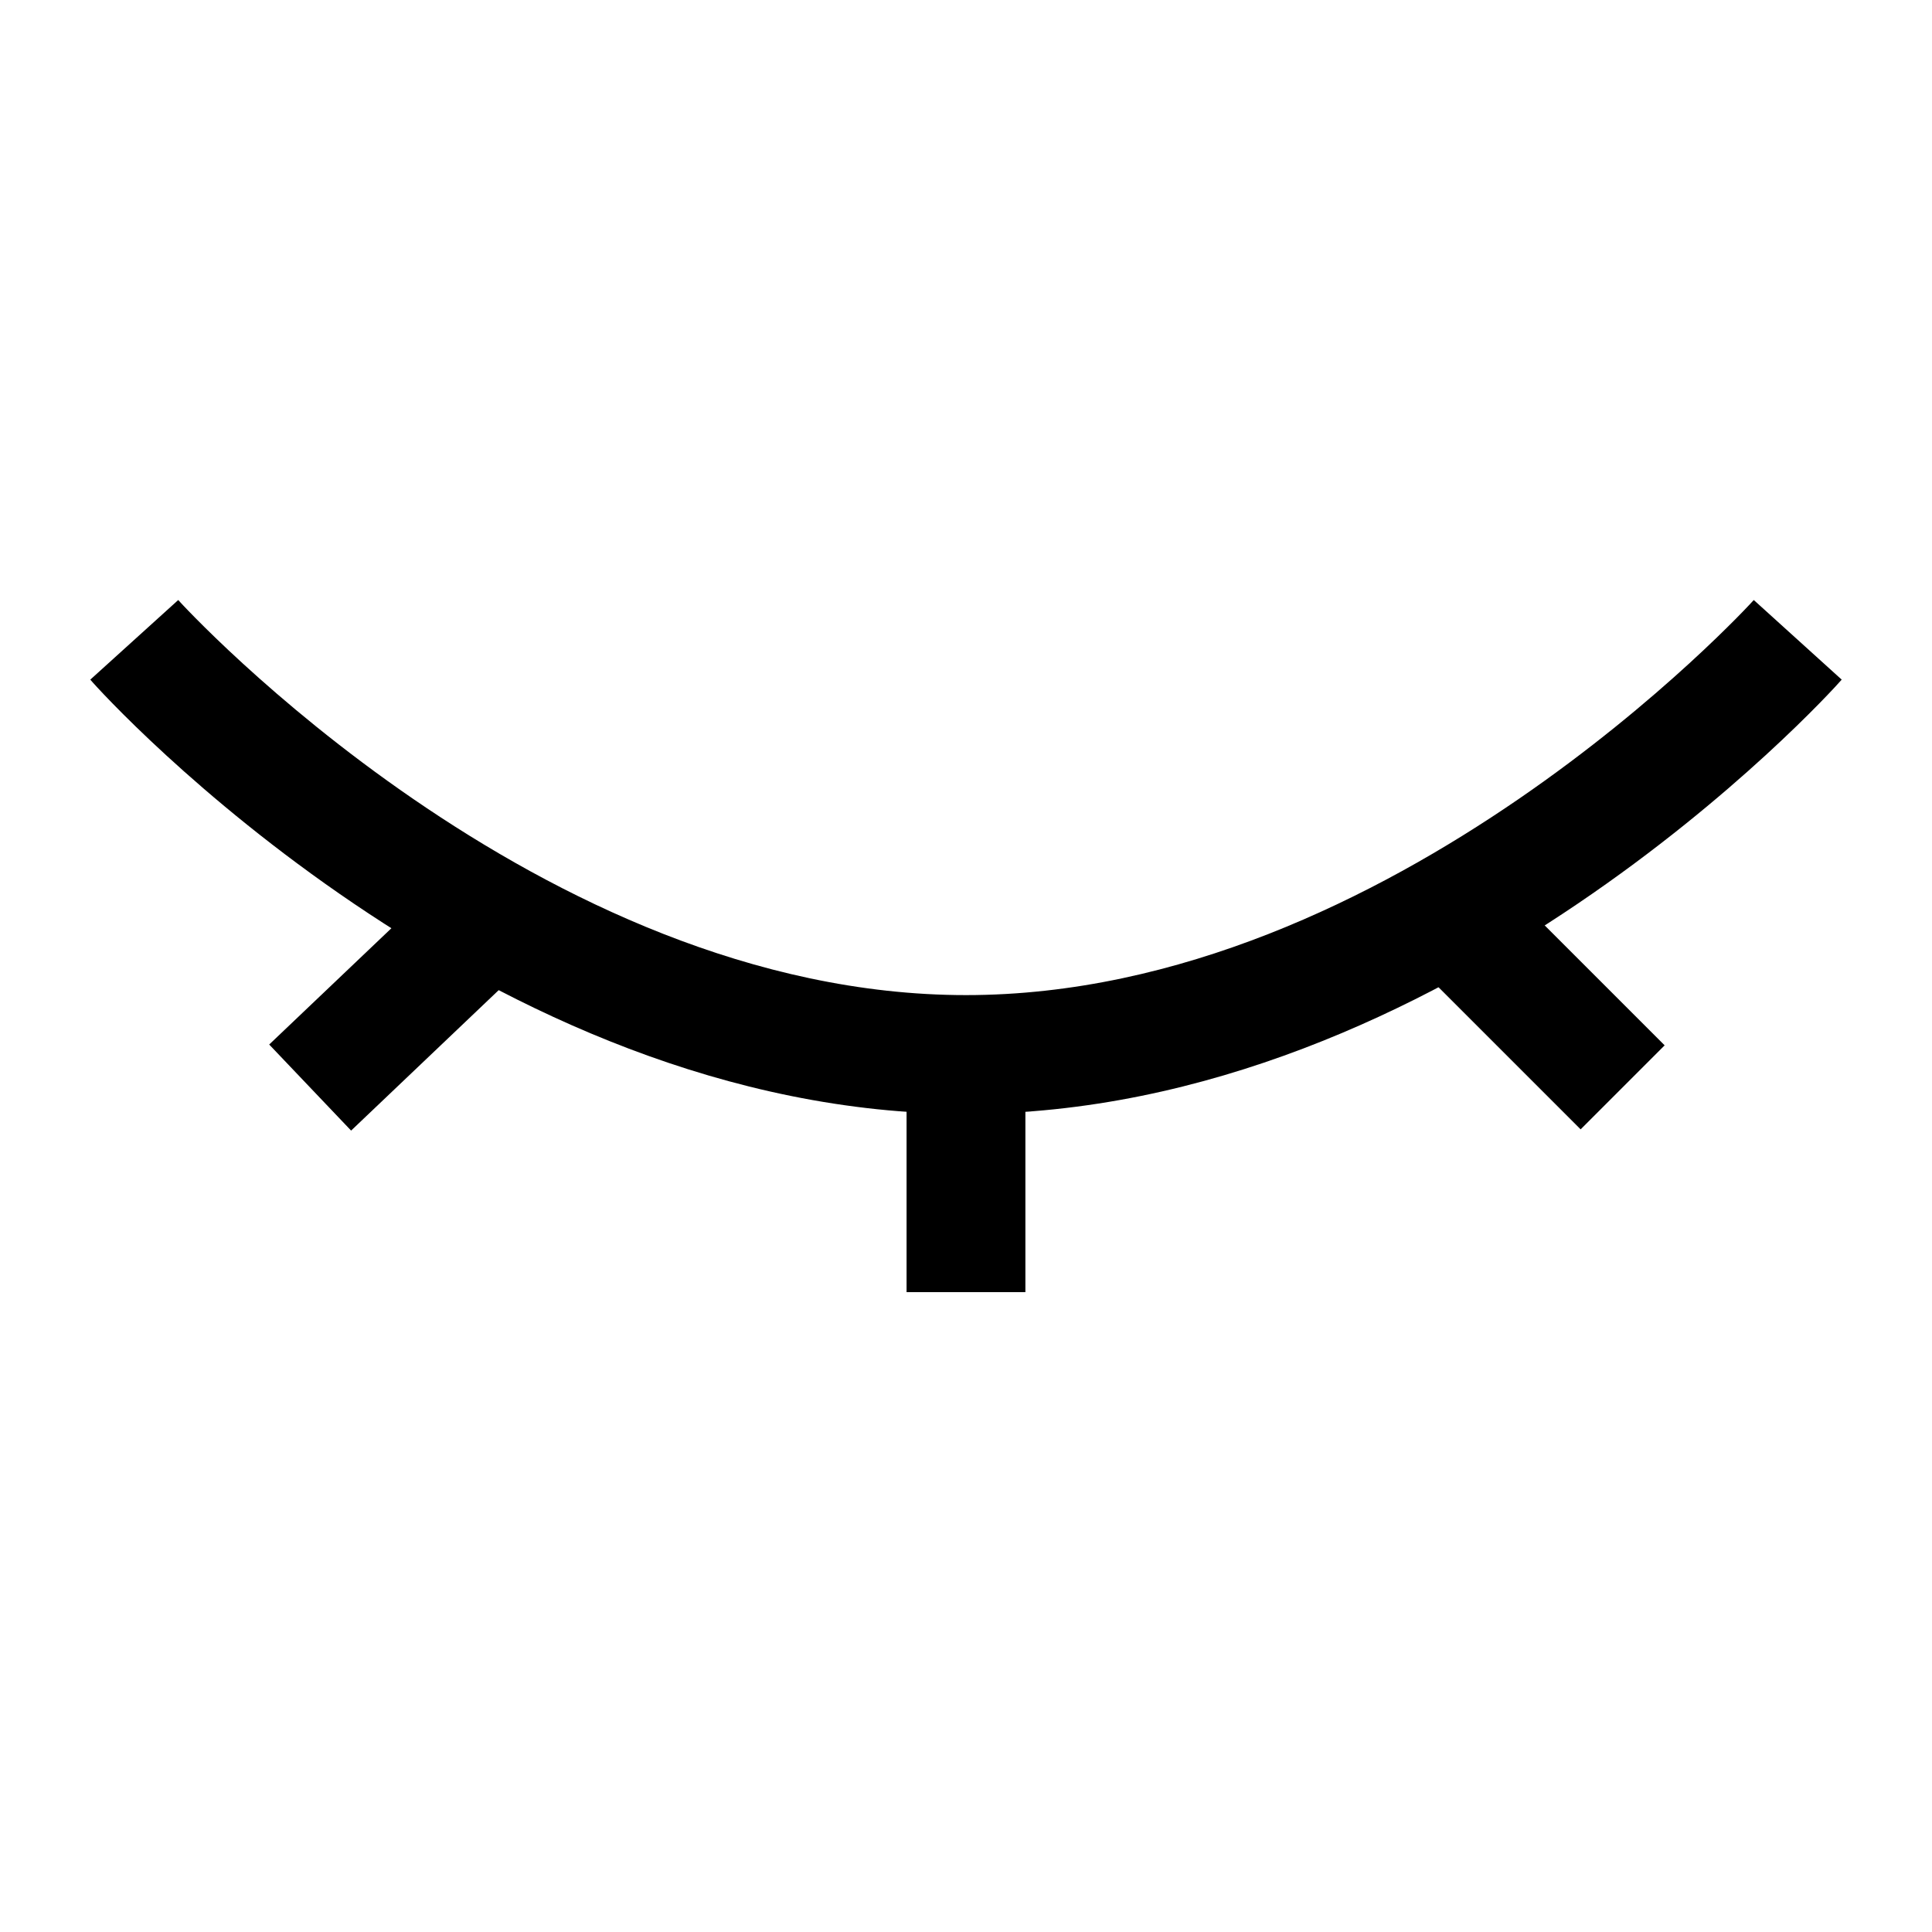
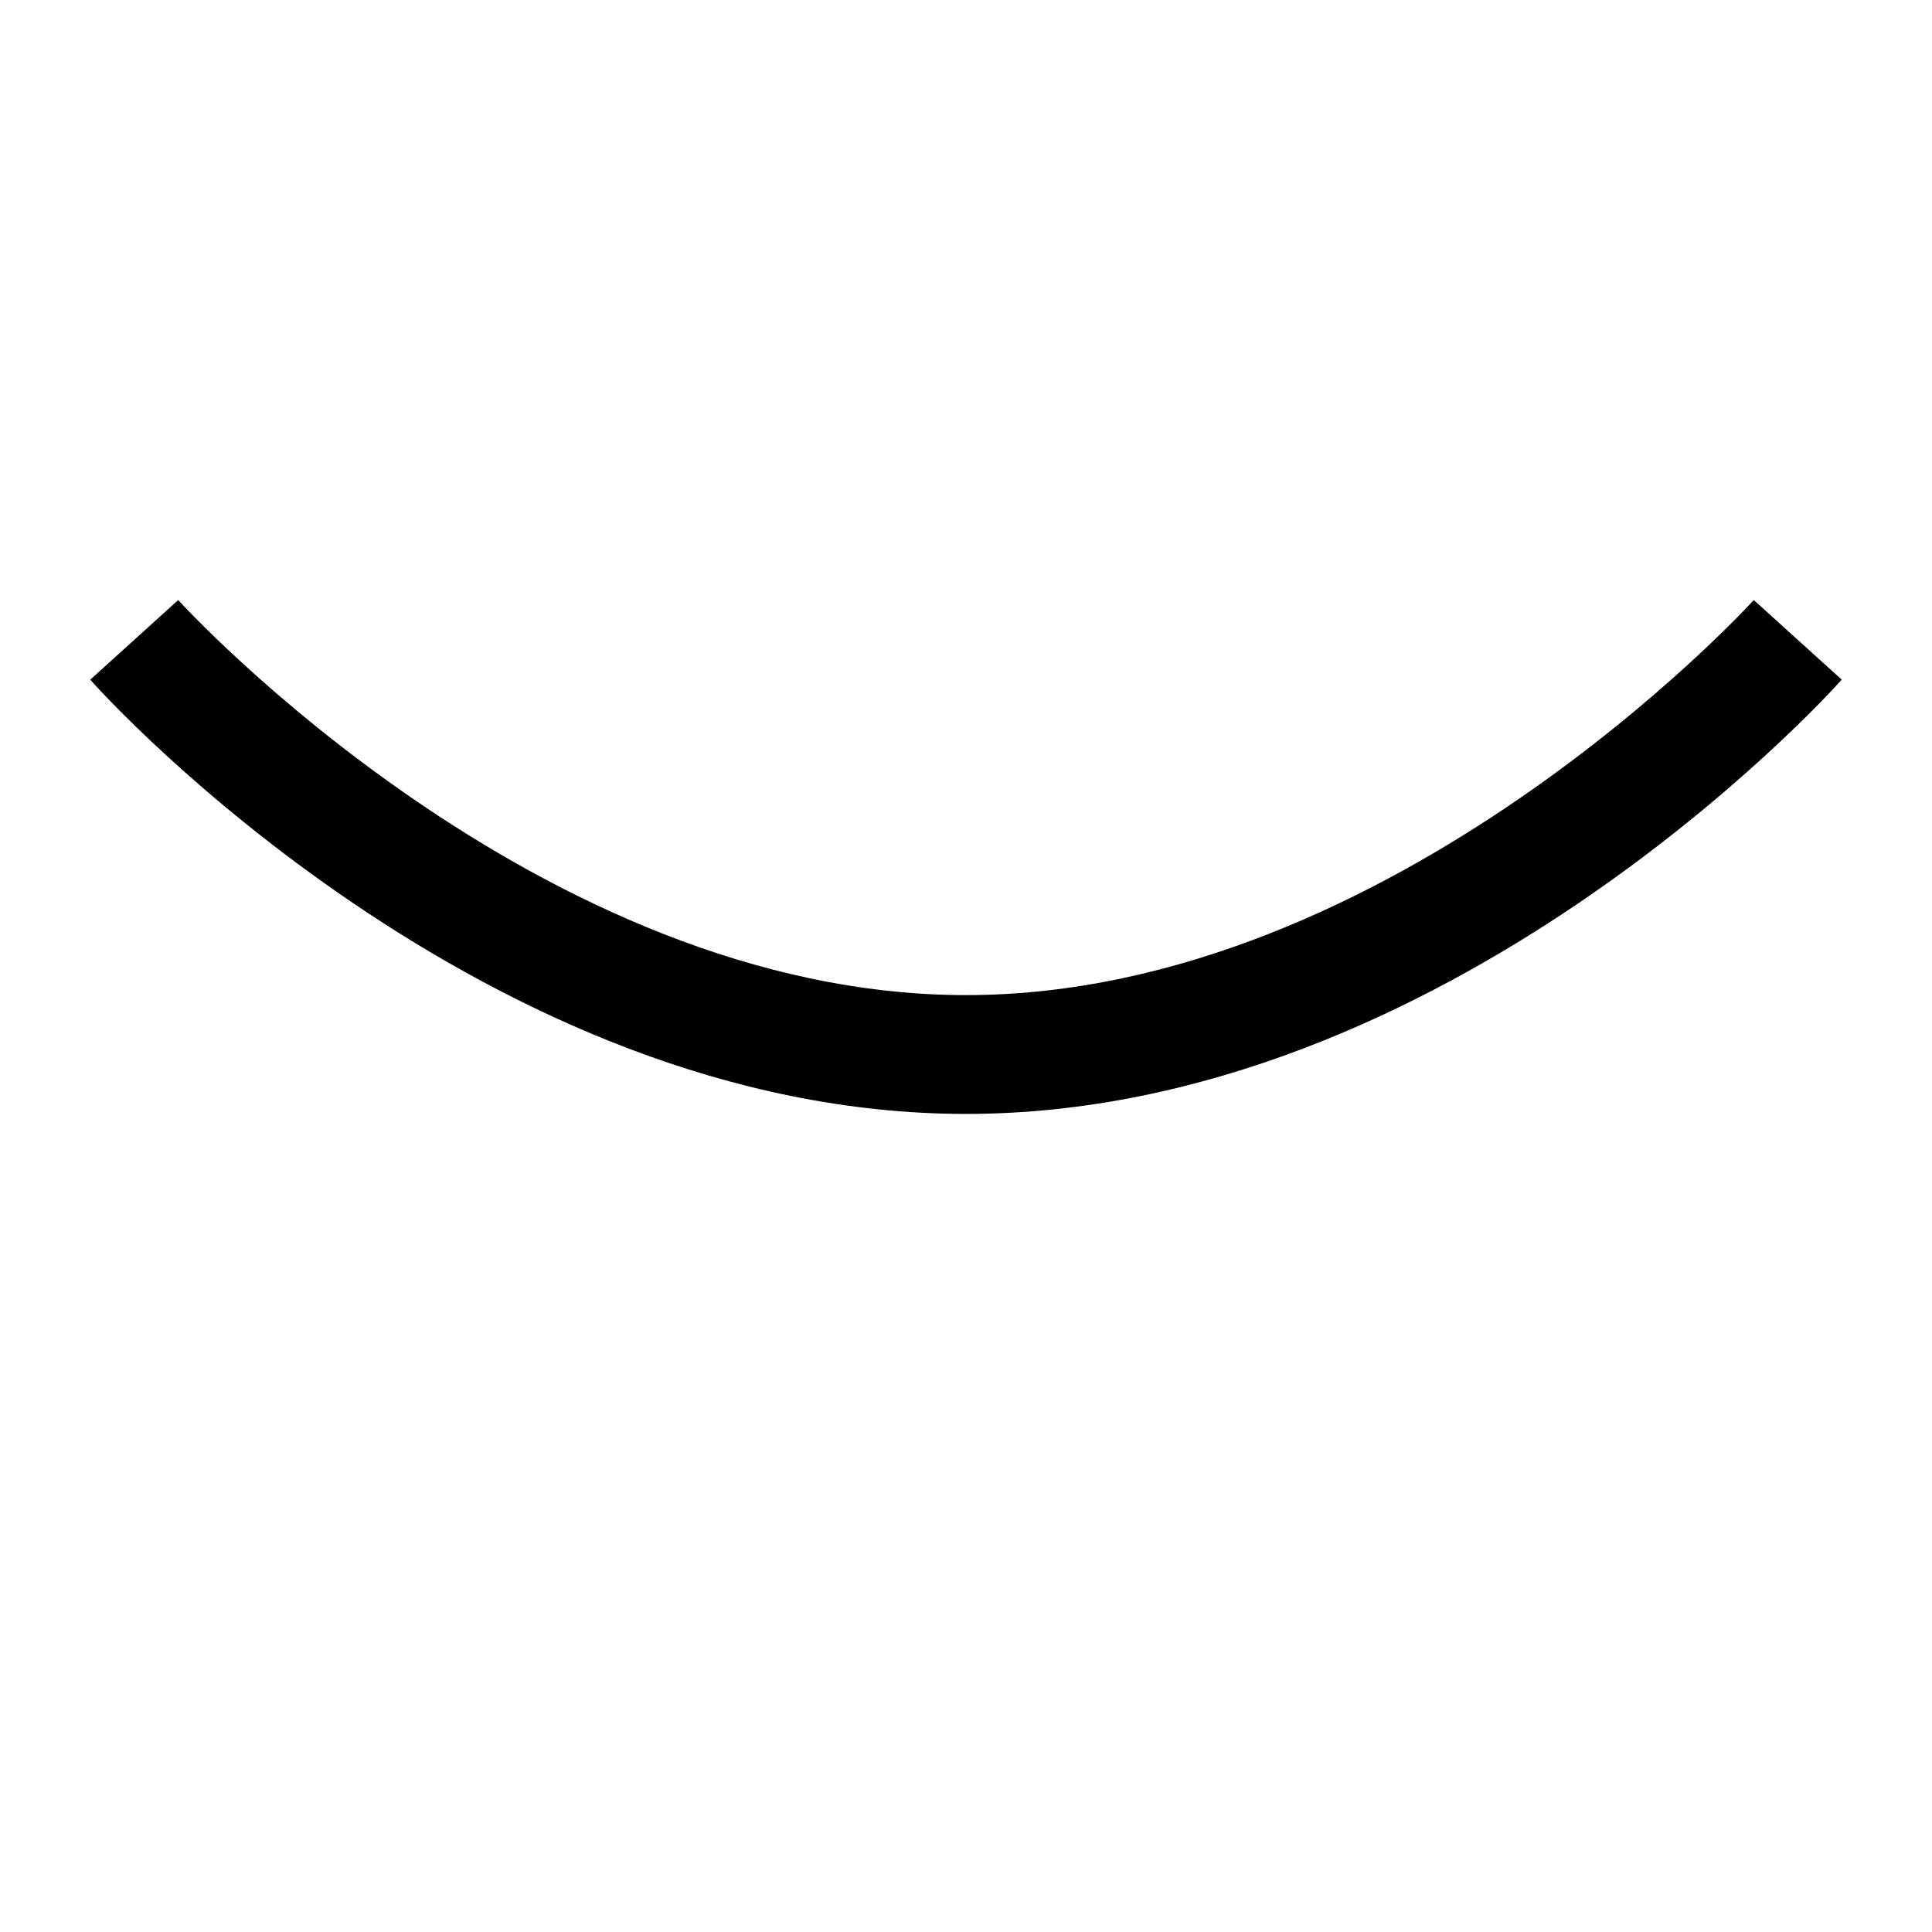
<svg xmlns="http://www.w3.org/2000/svg" fill="#000000" width="800px" height="800px" version="1.1" viewBox="144 144 512 512">
  <g>
    <path d="m400 439.2c-127.21 0-227.97-110.21-232.07-115.09l23.301-21.098c0.945 1.102 95.723 104.7 208.77 104.7 113.04 0 207.82-103.6 208.77-104.7l23.301 21.098c-4.094 4.723-104.86 115.09-232.07 115.09z" />
-     <path d="m516.79 397.2 22.266-22.266 46.09 46.09-22.266 22.266z" />
-     <path d="m384.25 421.25h31.488v65.18h-31.488z" />
-     <path d="m215.34 420.81 47.445-45.148 21.707 22.809-47.445 45.148z" />
  </g>
</svg>